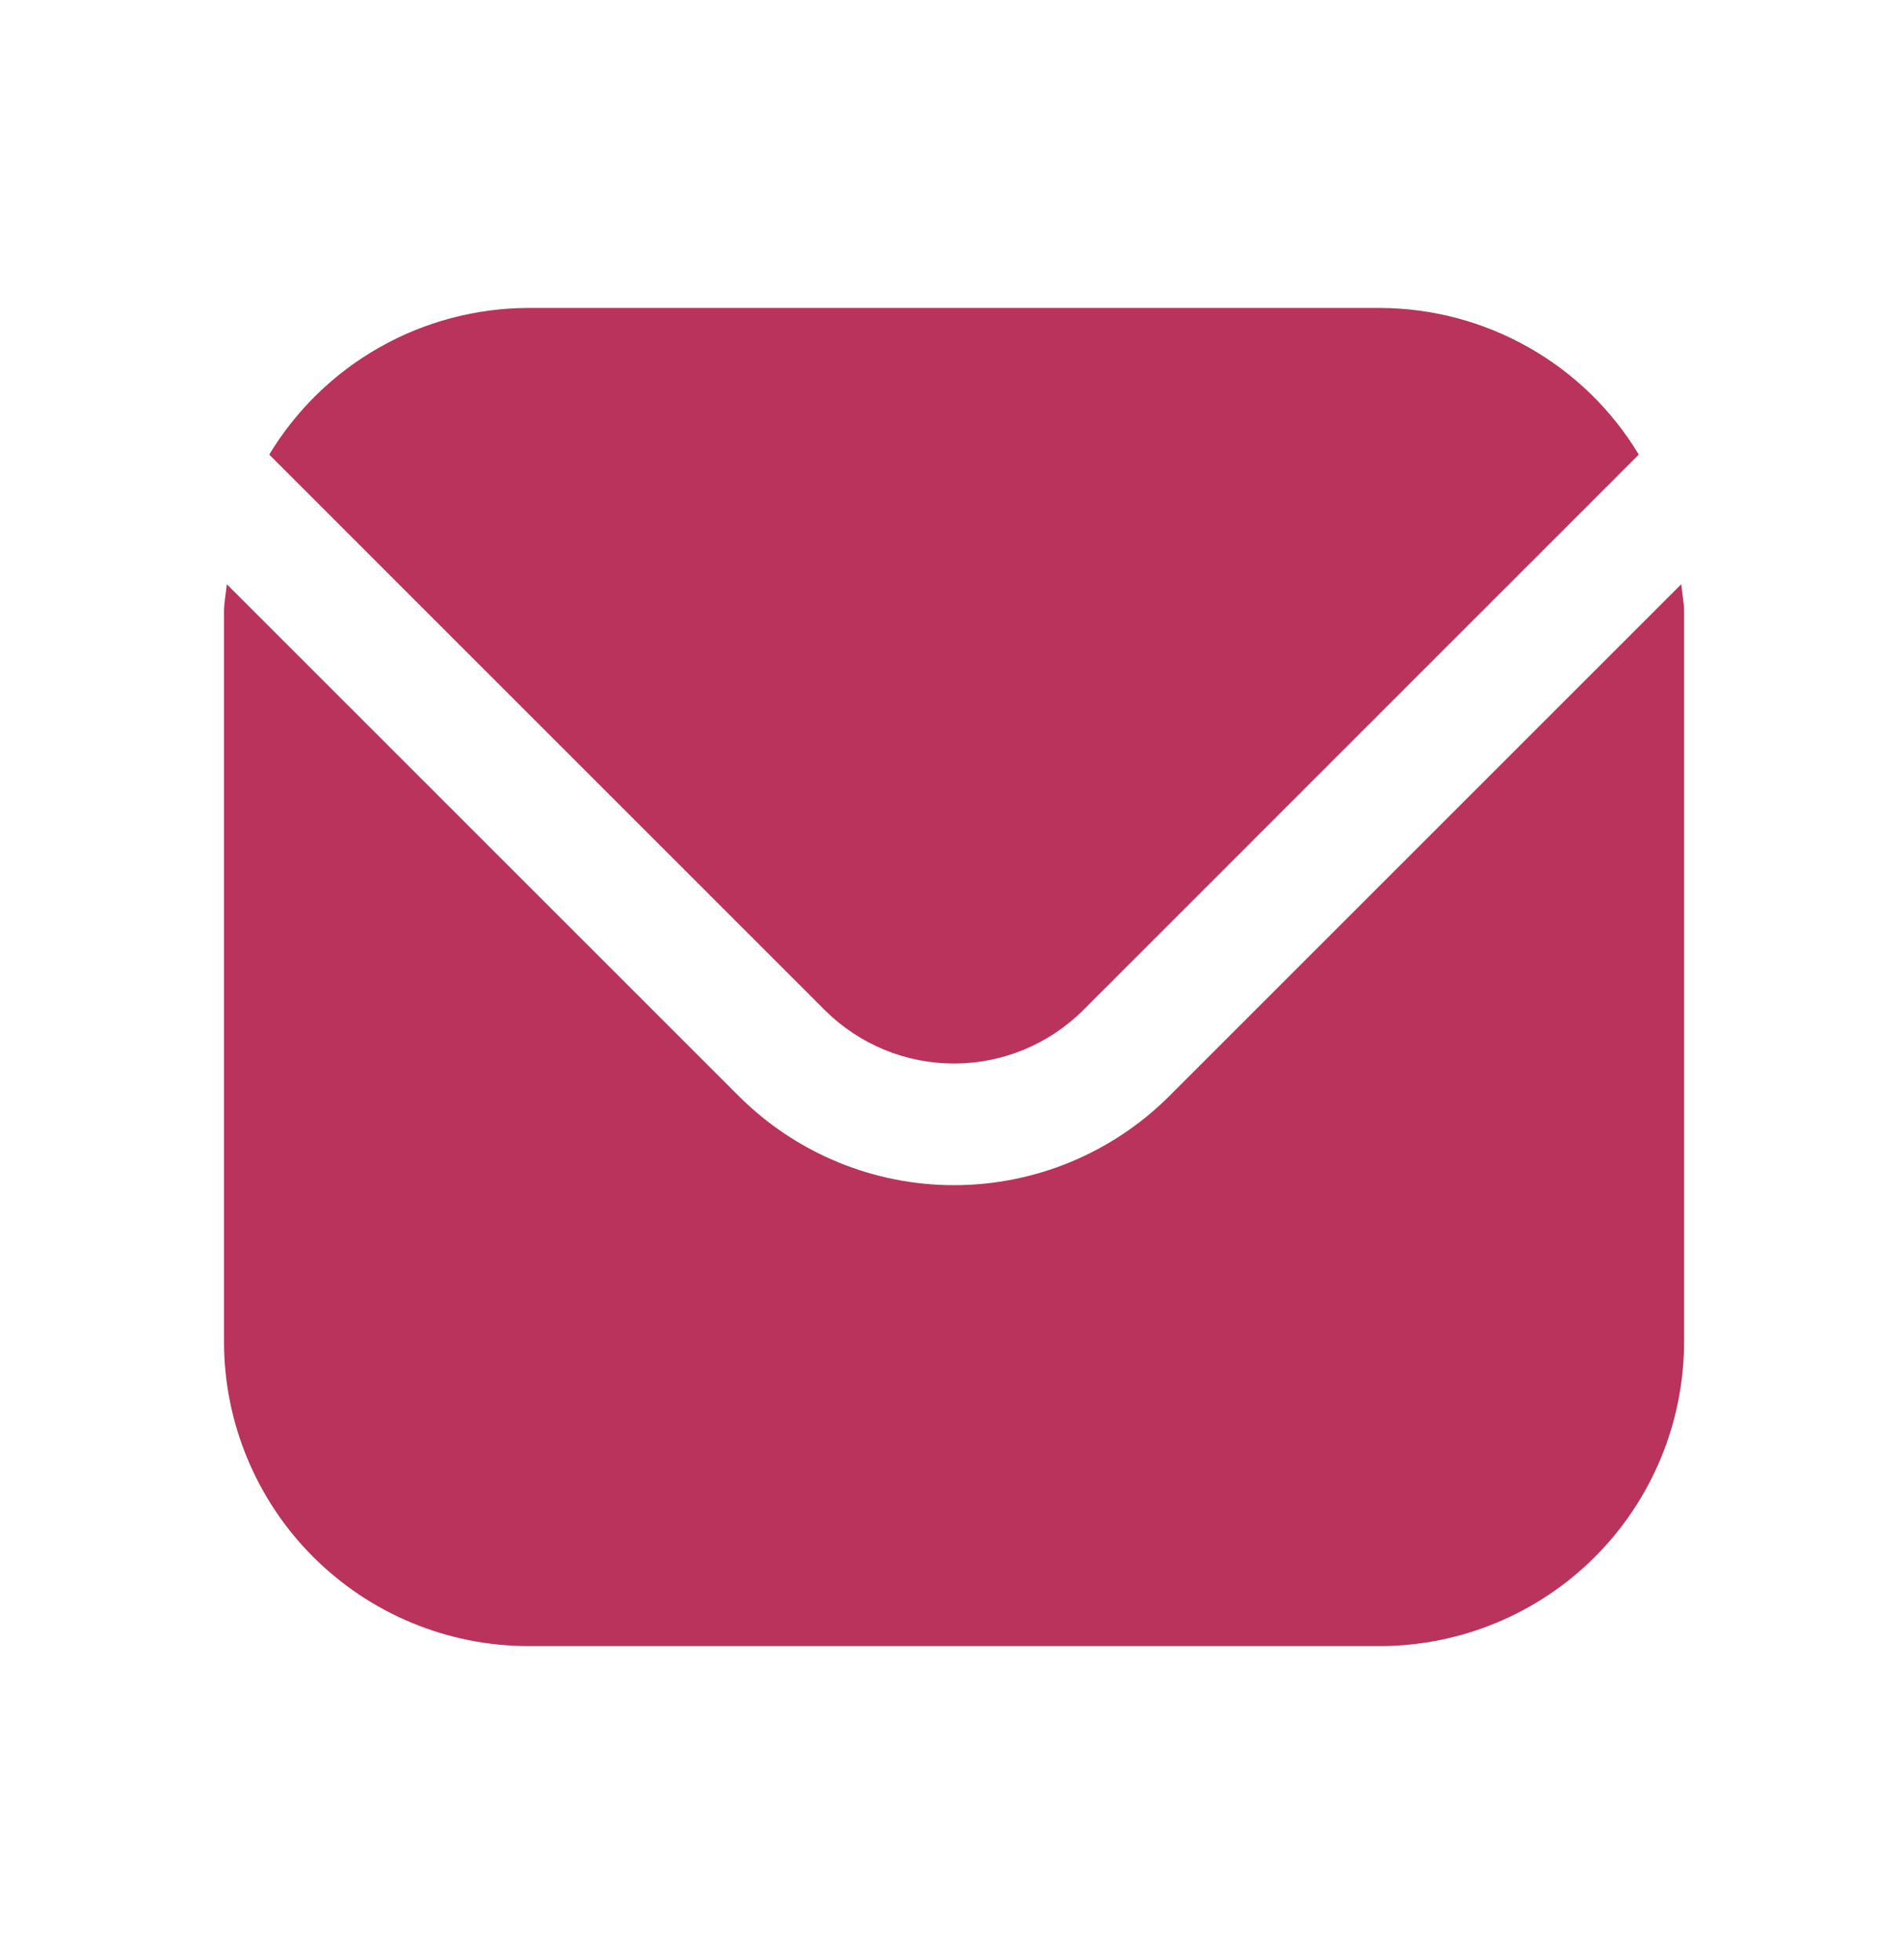
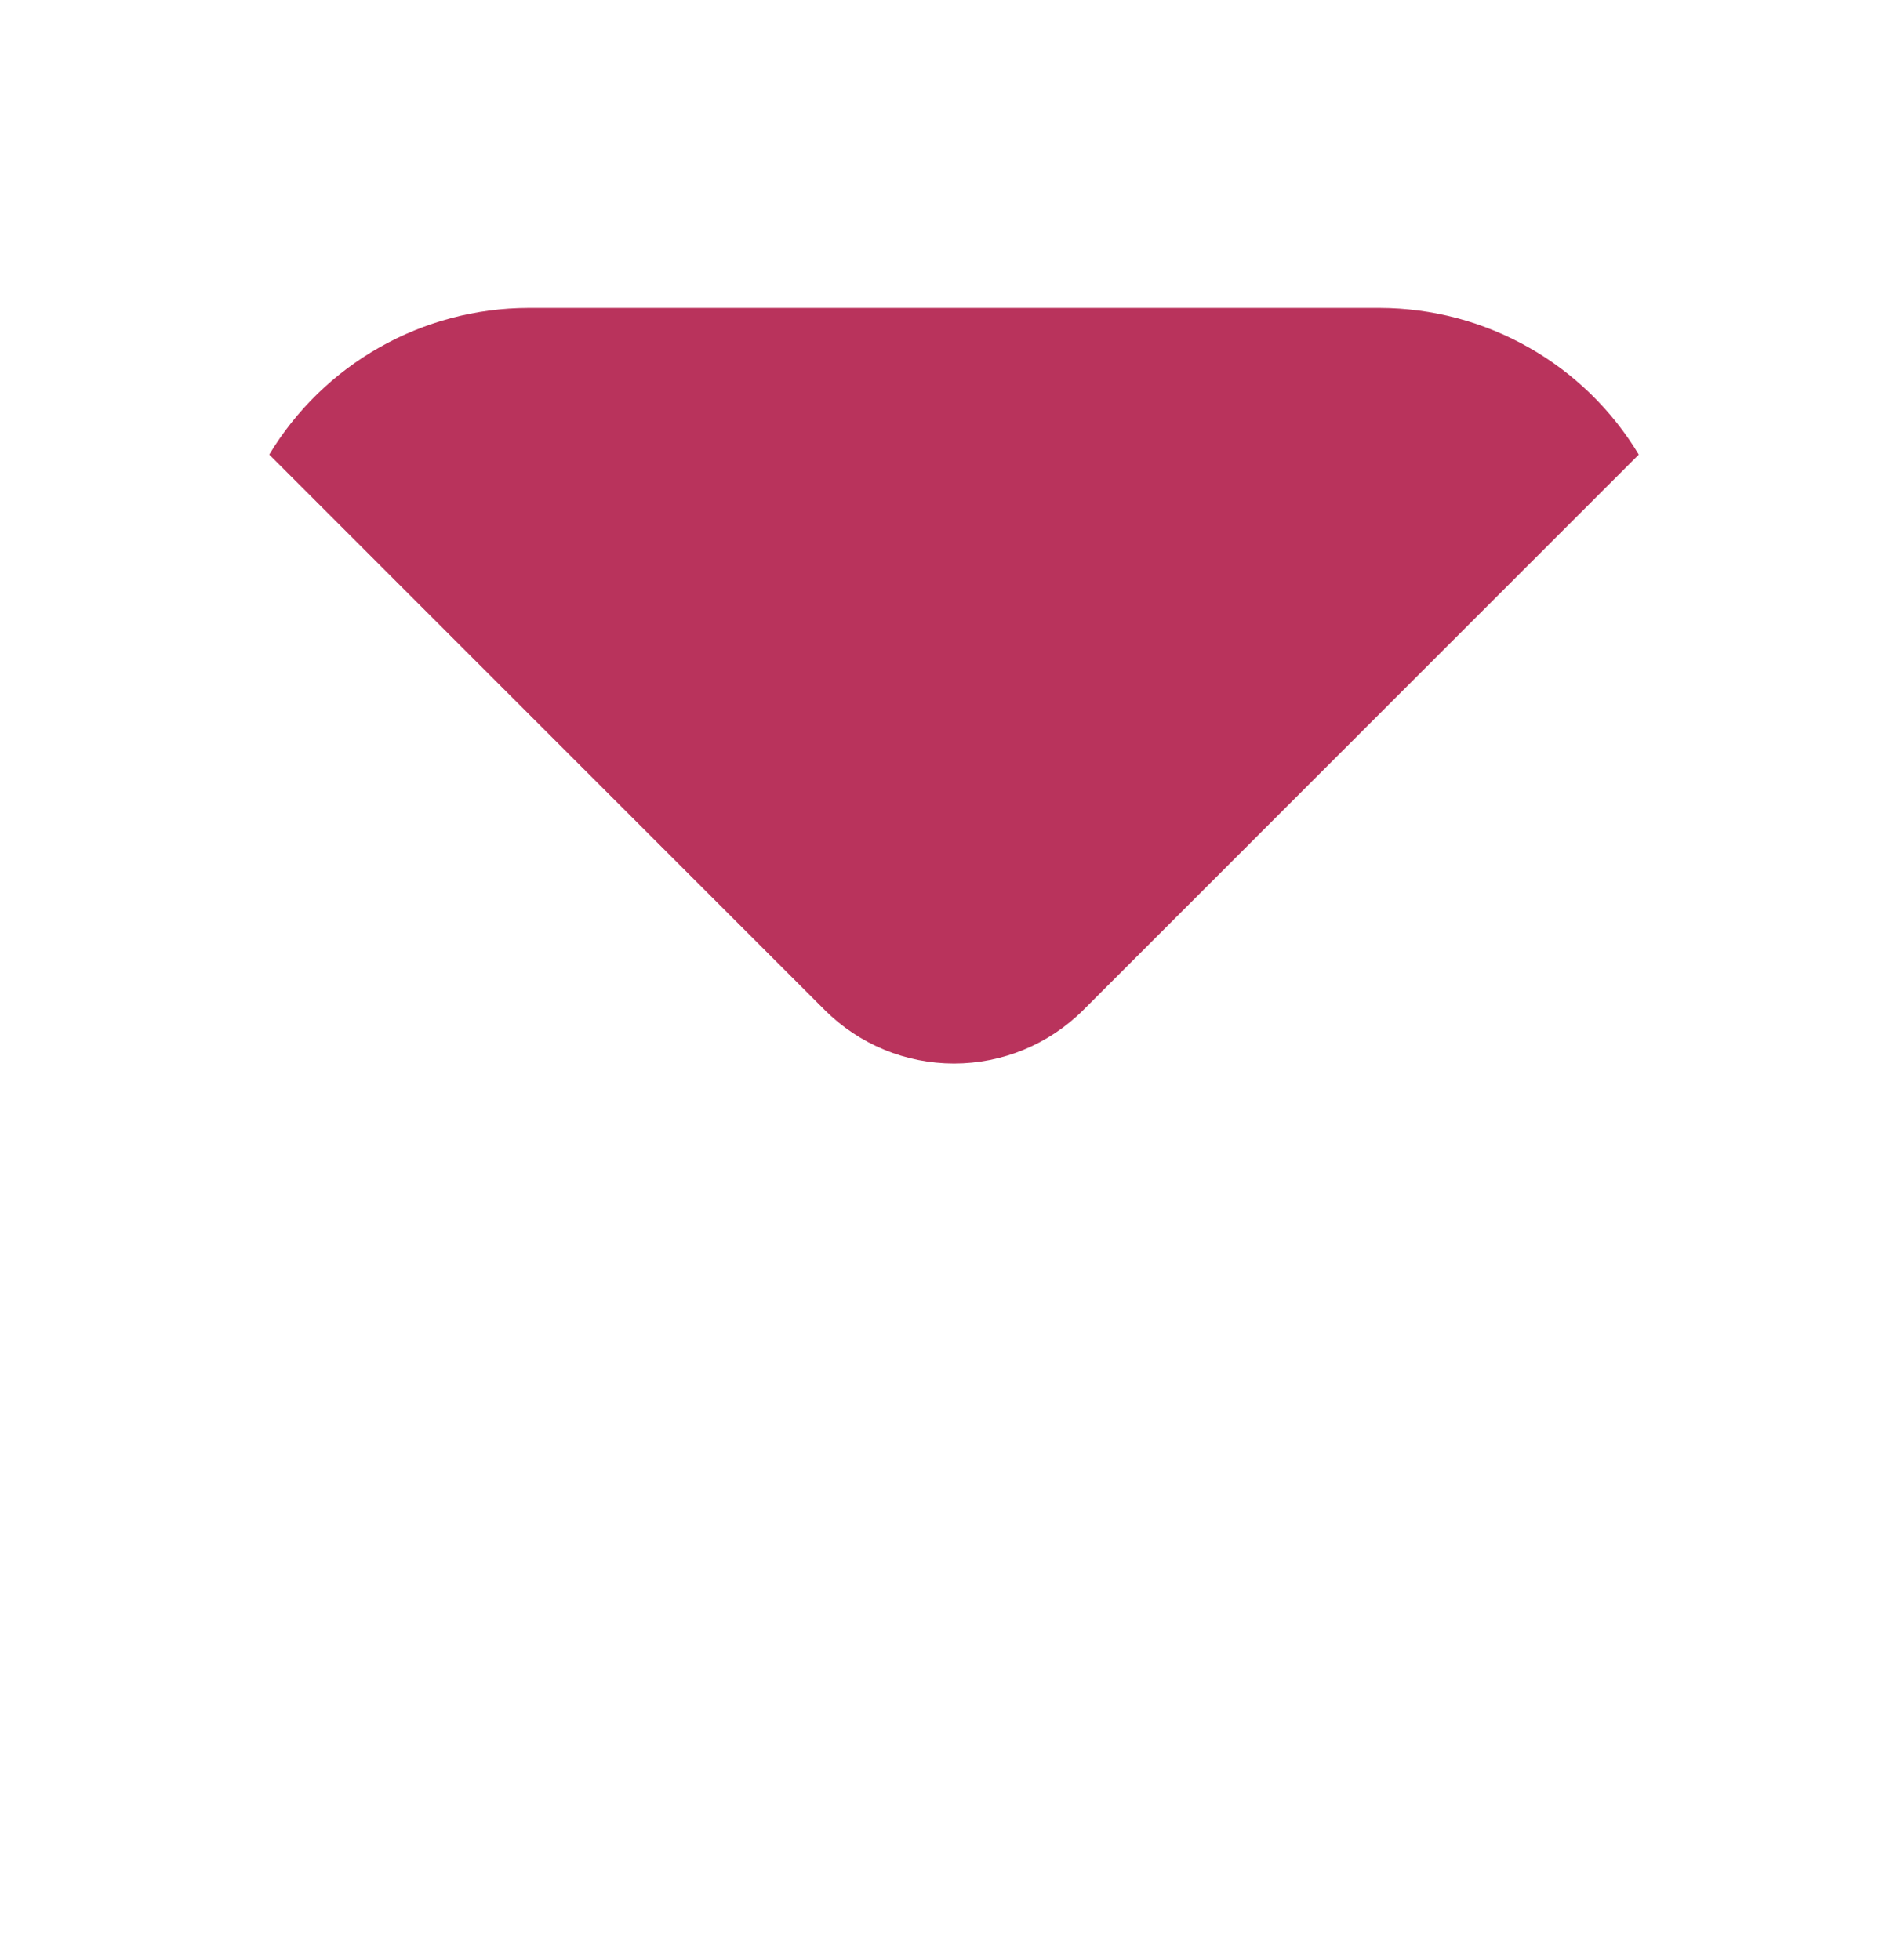
<svg xmlns="http://www.w3.org/2000/svg" width="34" height="35" viewBox="0 0 34 35" fill="none">
-   <path d="M30.023 10.434L20.878 19.579C19.858 20.596 18.477 21.168 17.036 21.168C15.596 21.168 14.215 20.596 13.195 19.579L4.05 10.434C4.035 10.606 4 10.761 4 10.932V23.968C4.002 25.408 4.575 26.789 5.593 27.807C6.611 28.825 7.992 29.398 9.432 29.4H24.641C26.081 29.398 27.462 28.825 28.48 27.807C29.498 26.789 30.071 25.408 30.073 23.968V10.932C30.073 10.761 30.038 10.606 30.023 10.434Z" fill="#B9335C" />
  <path d="M19.341 18.043L29.264 8.119C28.784 7.322 28.106 6.662 27.296 6.204C26.486 5.745 25.572 5.503 24.641 5.5H9.432C8.501 5.503 7.586 5.745 6.777 6.204C5.967 6.662 5.289 7.322 4.808 8.119L14.731 18.043C15.343 18.653 16.172 18.995 17.036 18.995C17.9 18.995 18.729 18.653 19.341 18.043Z" fill="#B9335C" />
</svg>